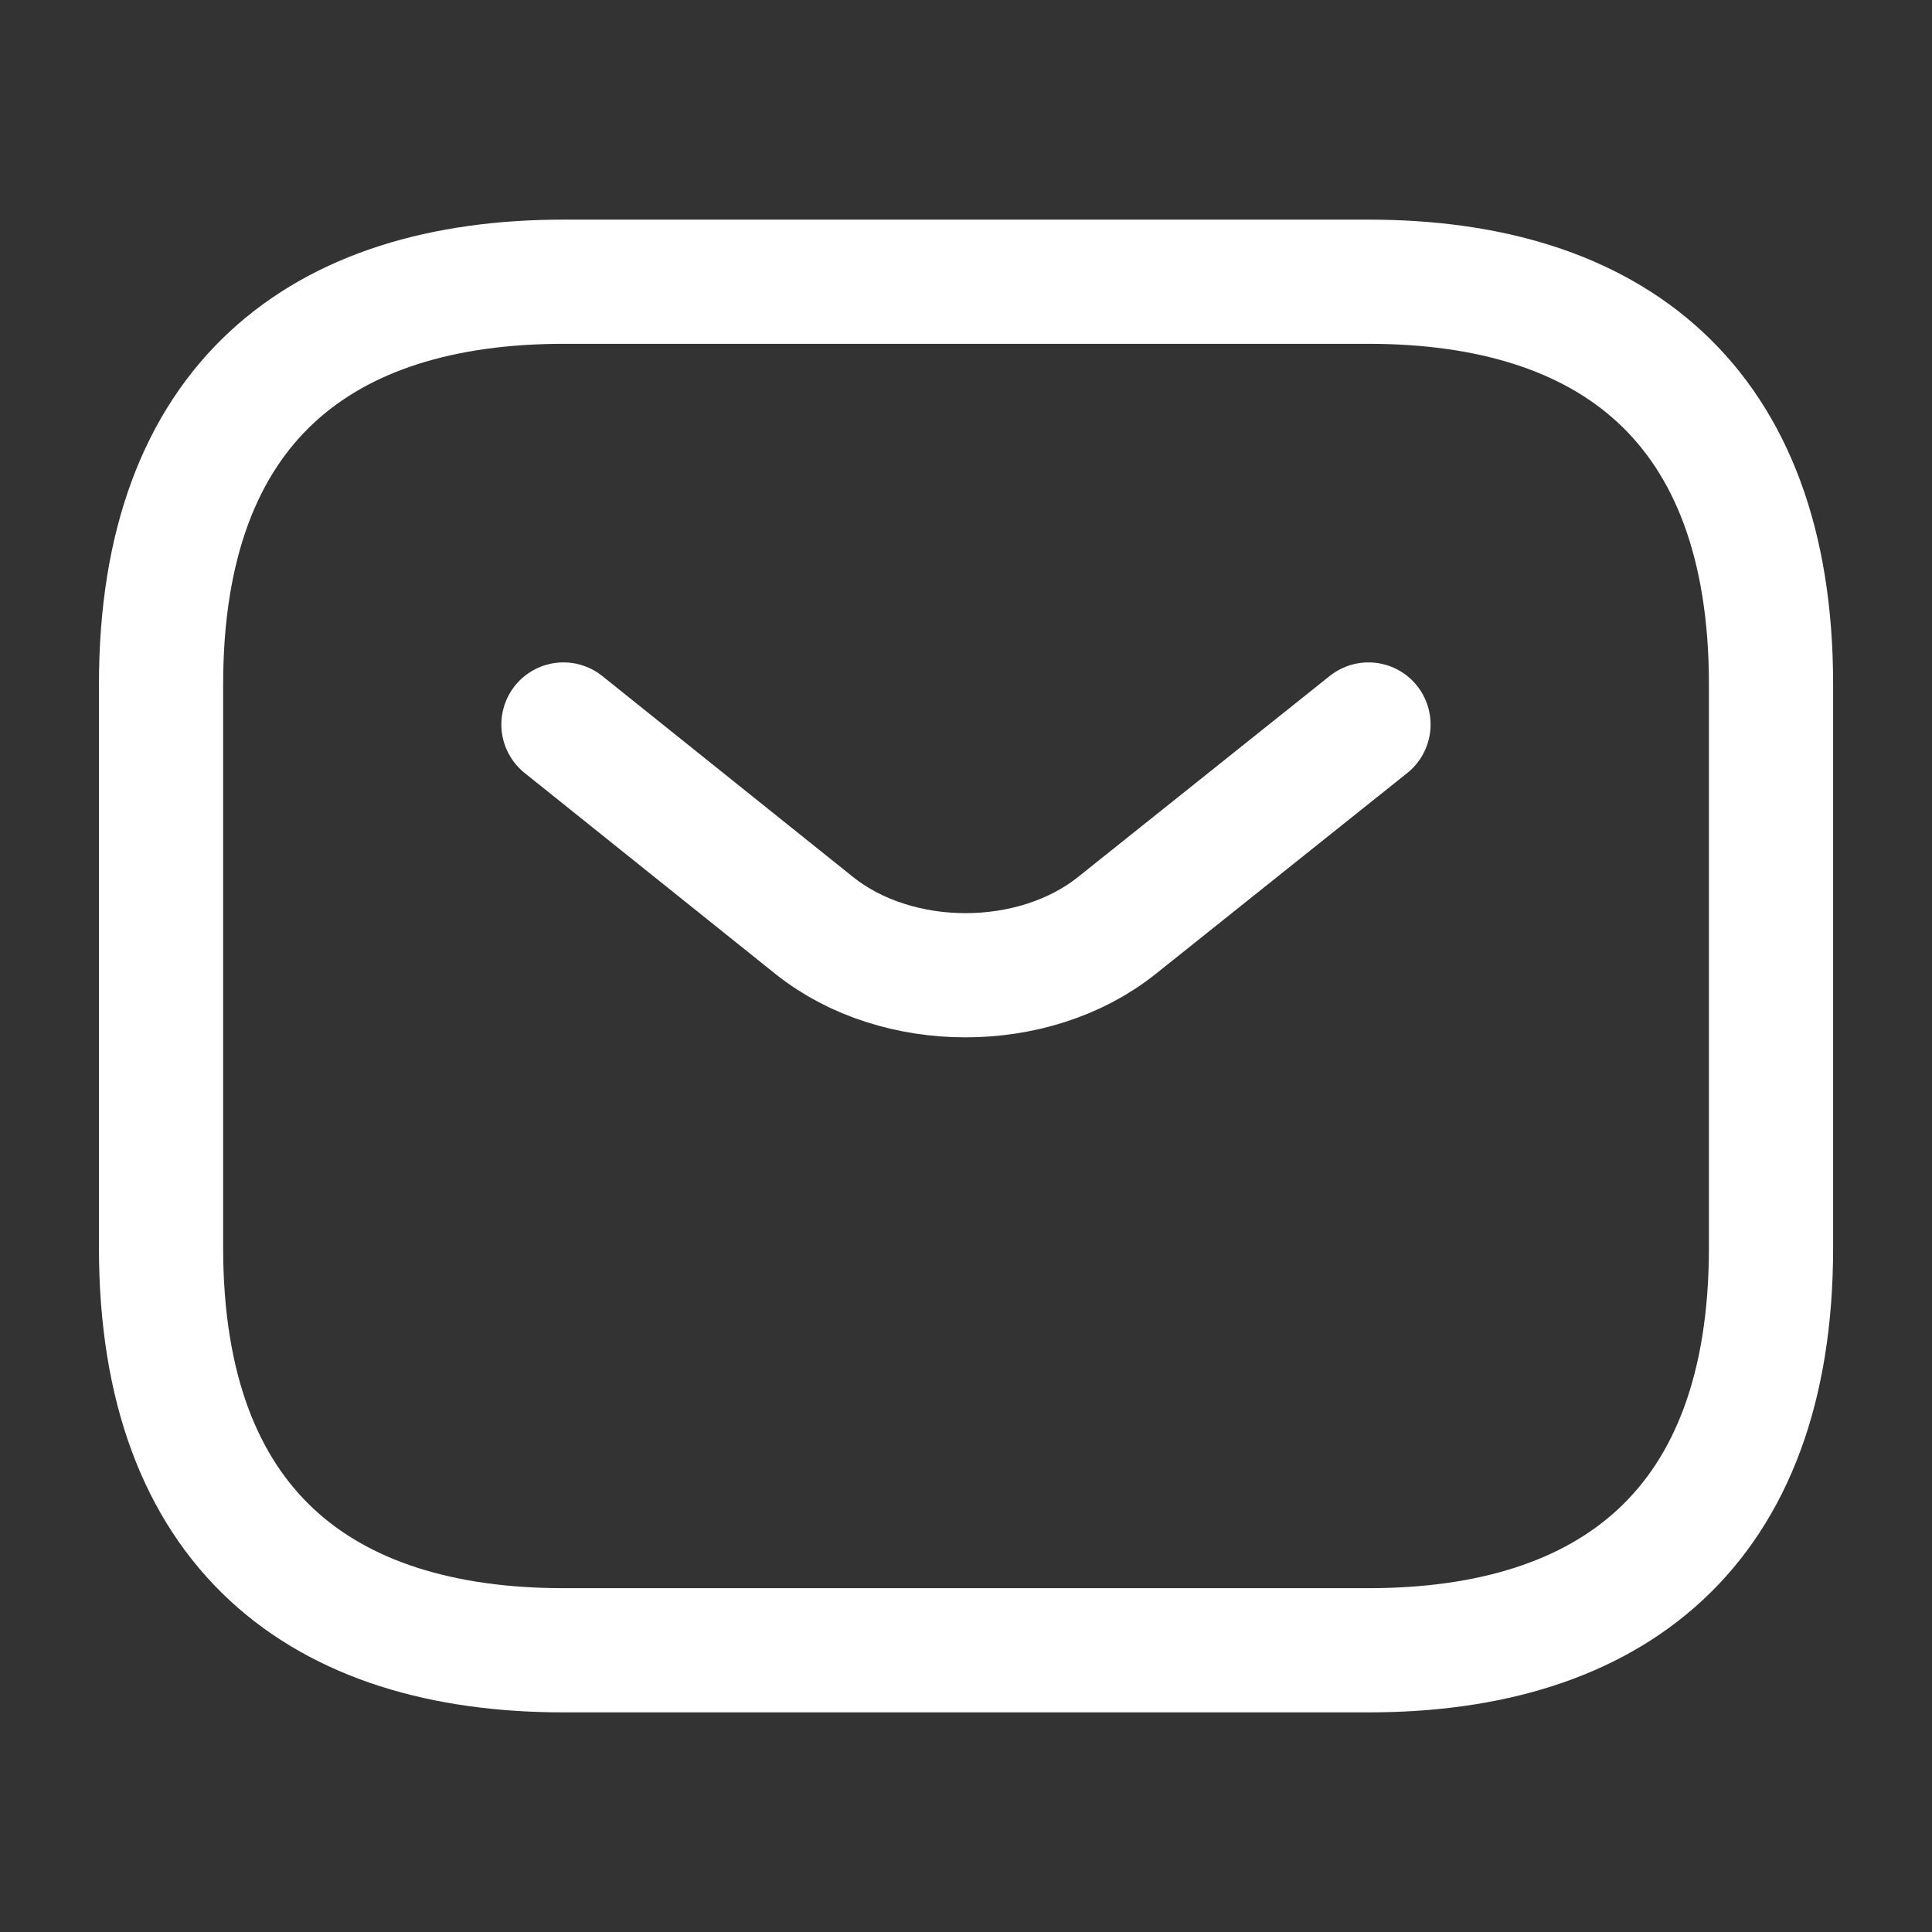
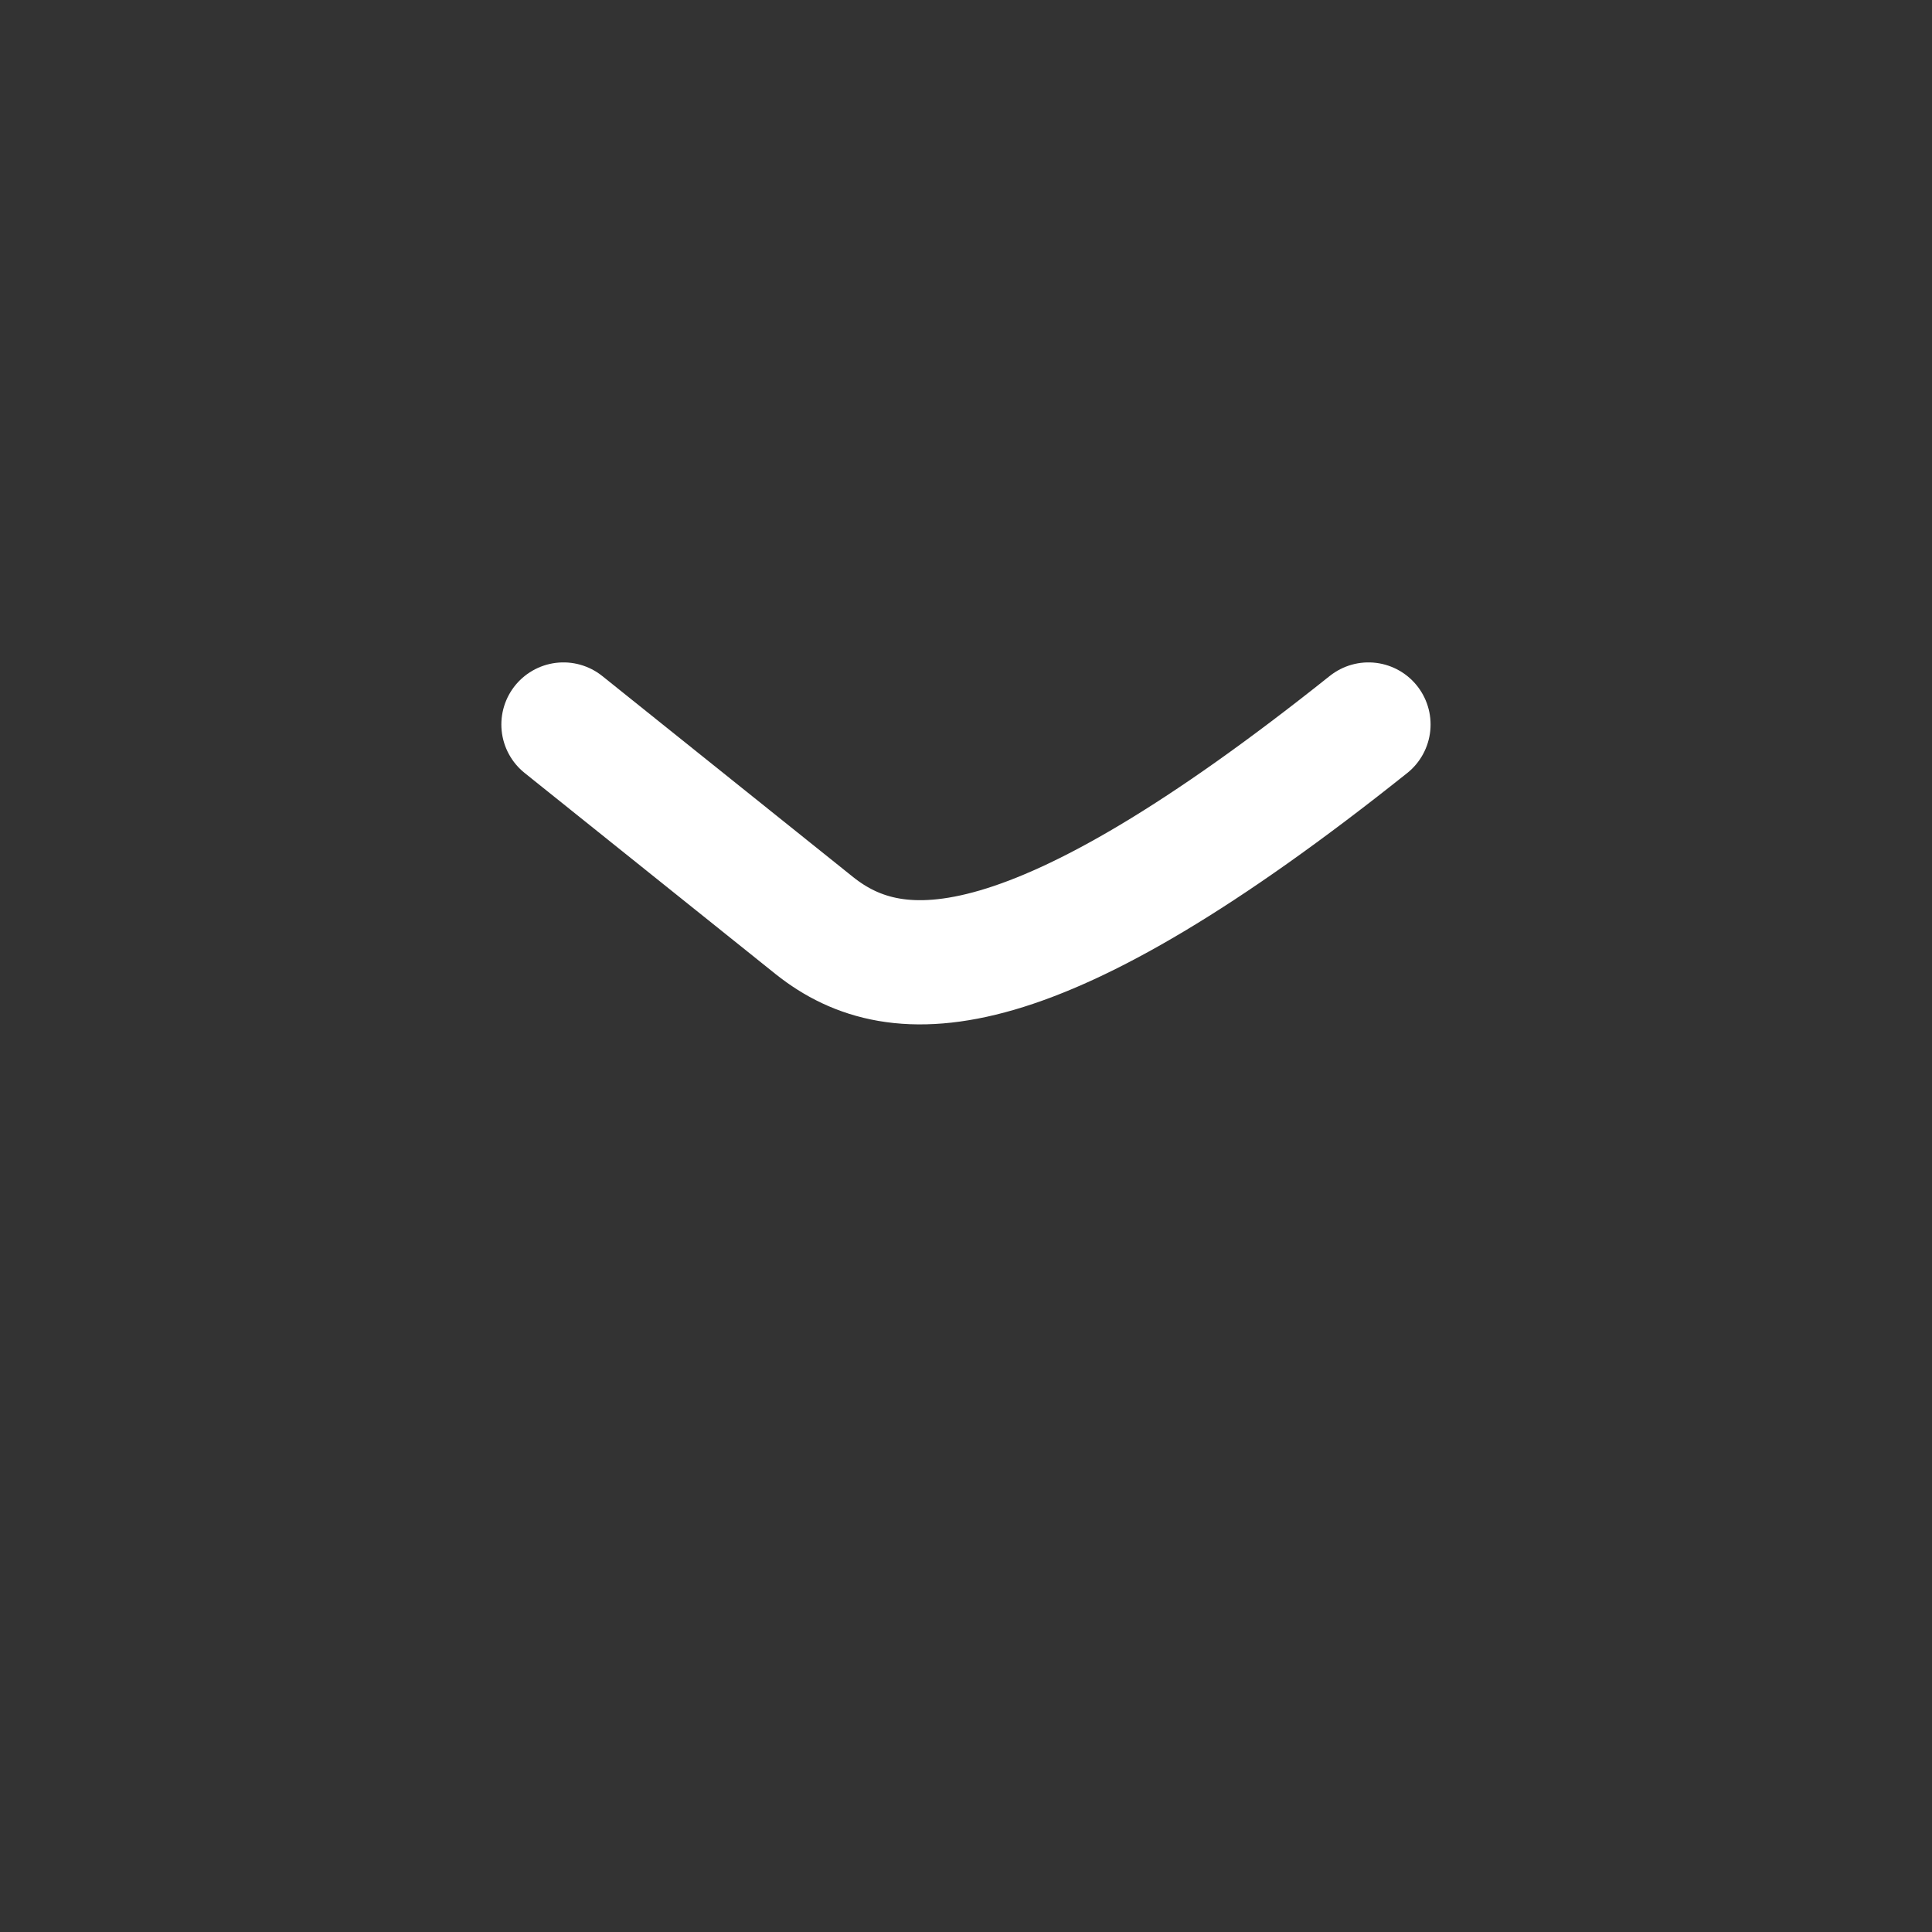
<svg xmlns="http://www.w3.org/2000/svg" width="28" height="28" viewBox="0 0 28 28" fill="none">
  <rect x="0" y="0" width="28" height="28" fill="#333333" stroke="none" />
-   <path d="M19.834 23.917H8.167C4.667 23.917 2.334 22.167 2.334 18.083V9.917C2.334 5.833 4.667 4.083 8.167 4.083H19.834C23.334 4.083 25.667 5.833 25.667 9.917V18.083C25.667 22.167 23.334 23.917 19.834 23.917Z" stroke="white" stroke-width="1.8" strokeMiterlimit="10" stroke-linecap="round" stroke-linejoin="round" />
-   <path d="M19.833 10.5L16.181 13.417C14.979 14.373 13.008 14.373 11.806 13.417L8.166 10.5" stroke="white" stroke-width="1.8" stroke-miterlimit="10" stroke-linecap="round" stroke-linejoin="round" />
+   <path d="M19.833 10.5C14.979 14.373 13.008 14.373 11.806 13.417L8.166 10.5" stroke="white" stroke-width="1.8" stroke-miterlimit="10" stroke-linecap="round" stroke-linejoin="round" />
</svg>